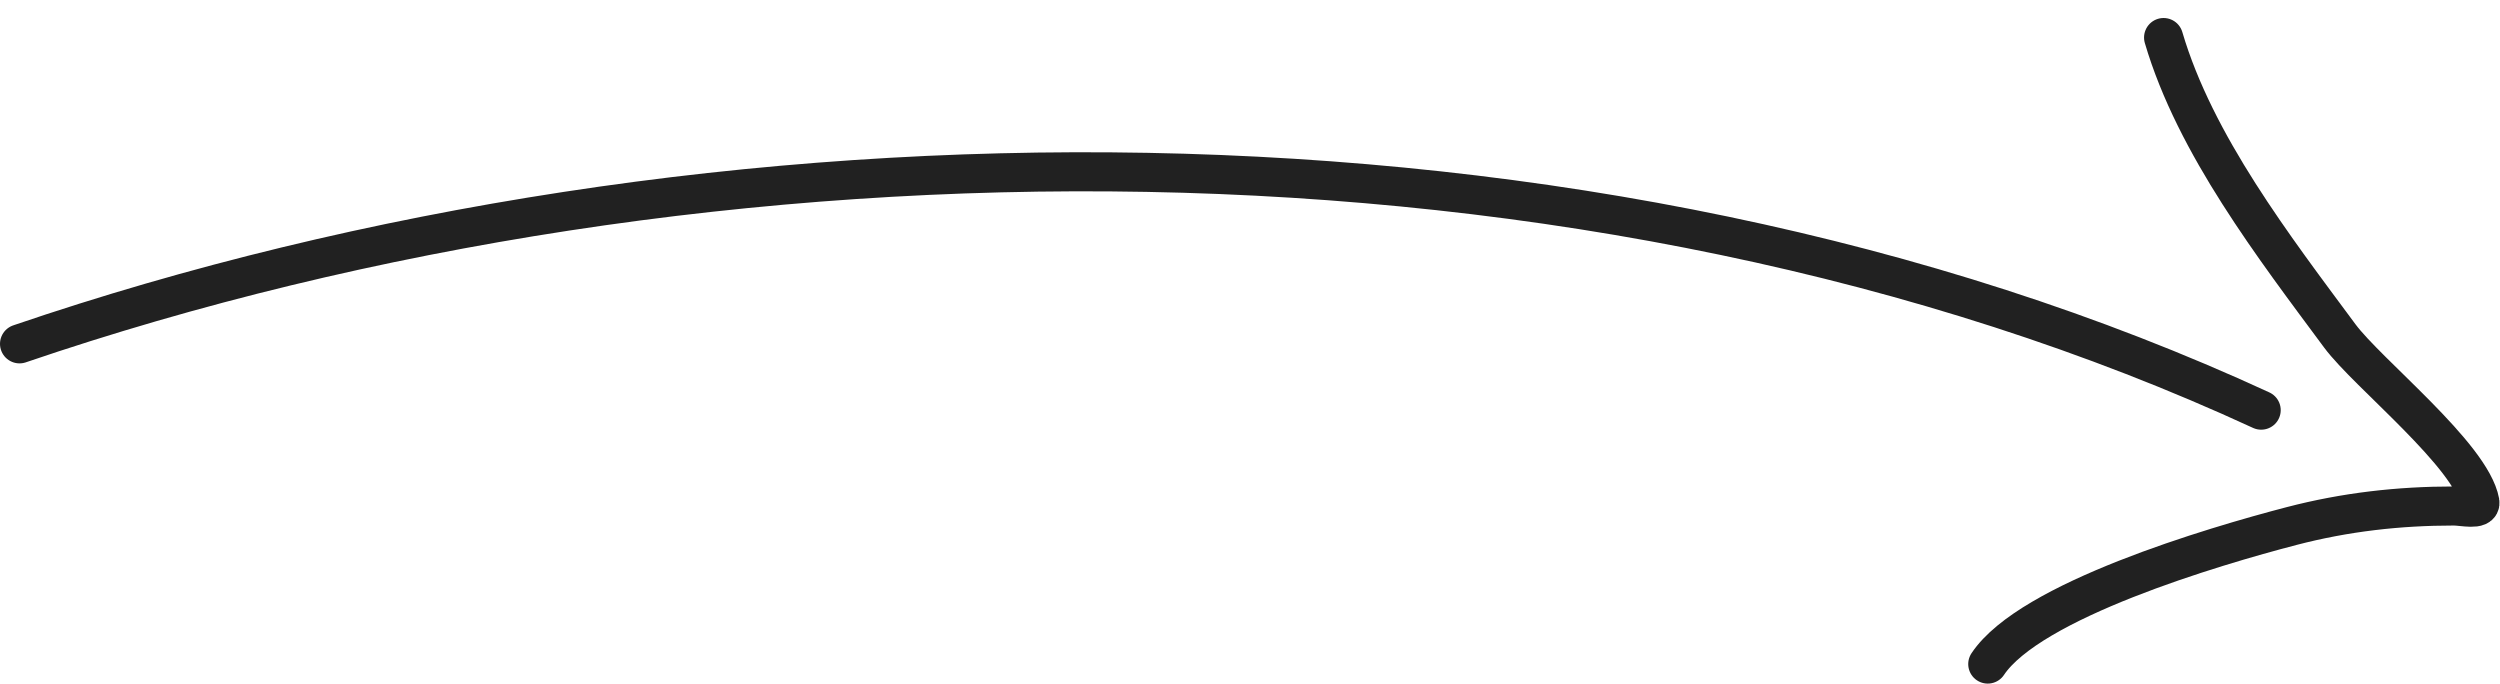
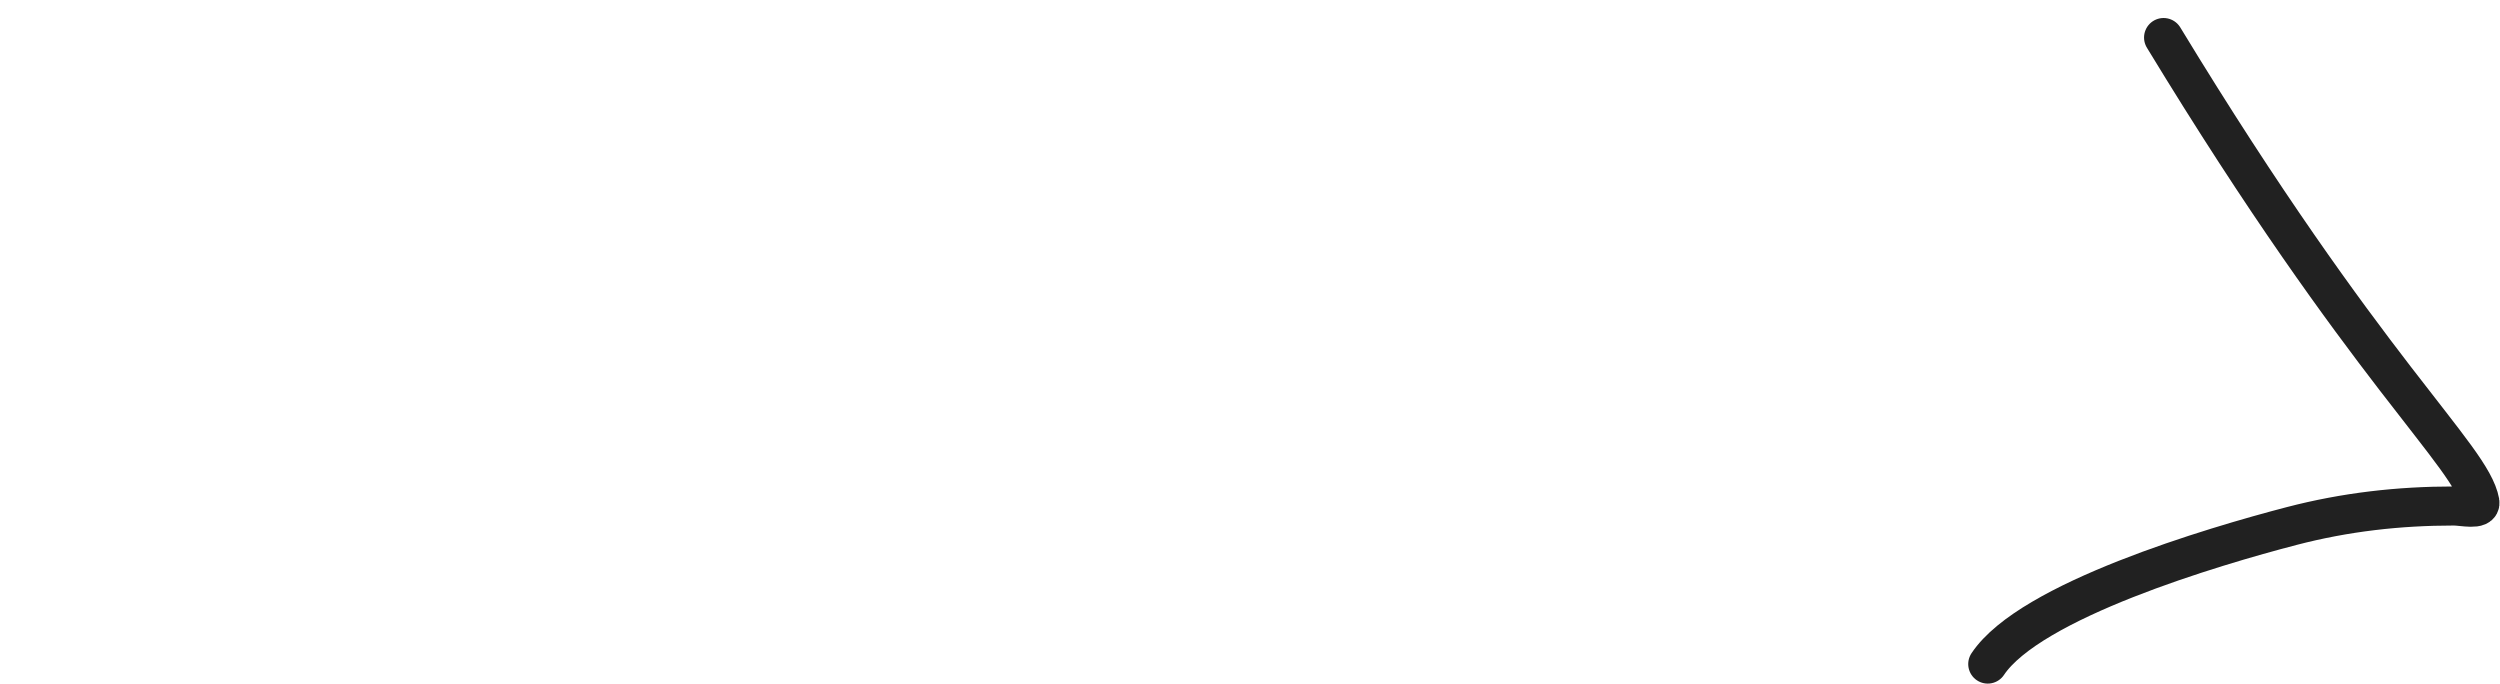
<svg xmlns="http://www.w3.org/2000/svg" width="128" height="35" viewBox="0 0 128 35" fill="none">
-   <path d="M1 17.605C36.328 5.552 81.348 5.112 115.773 21" stroke="#212121" stroke-width="2" stroke-linecap="round" />
-   <path d="M110.775 1.922C112.389 7.409 116.44 12.665 119.795 17.195C121.22 19.119 126.536 23.317 126.97 25.702C127.05 26.144 126.087 25.907 125.637 25.907C122.818 25.907 120.079 26.217 117.335 26.932C113.3 27.983 103.938 30.752 101.773 34" stroke="#212121" stroke-width="2" stroke-linecap="round" />
+   <path d="M110.775 1.922C121.22 19.119 126.536 23.317 126.97 25.702C127.05 26.144 126.087 25.907 125.637 25.907C122.818 25.907 120.079 26.217 117.335 26.932C113.3 27.983 103.938 30.752 101.773 34" stroke="#212121" stroke-width="2" stroke-linecap="round" />
</svg>